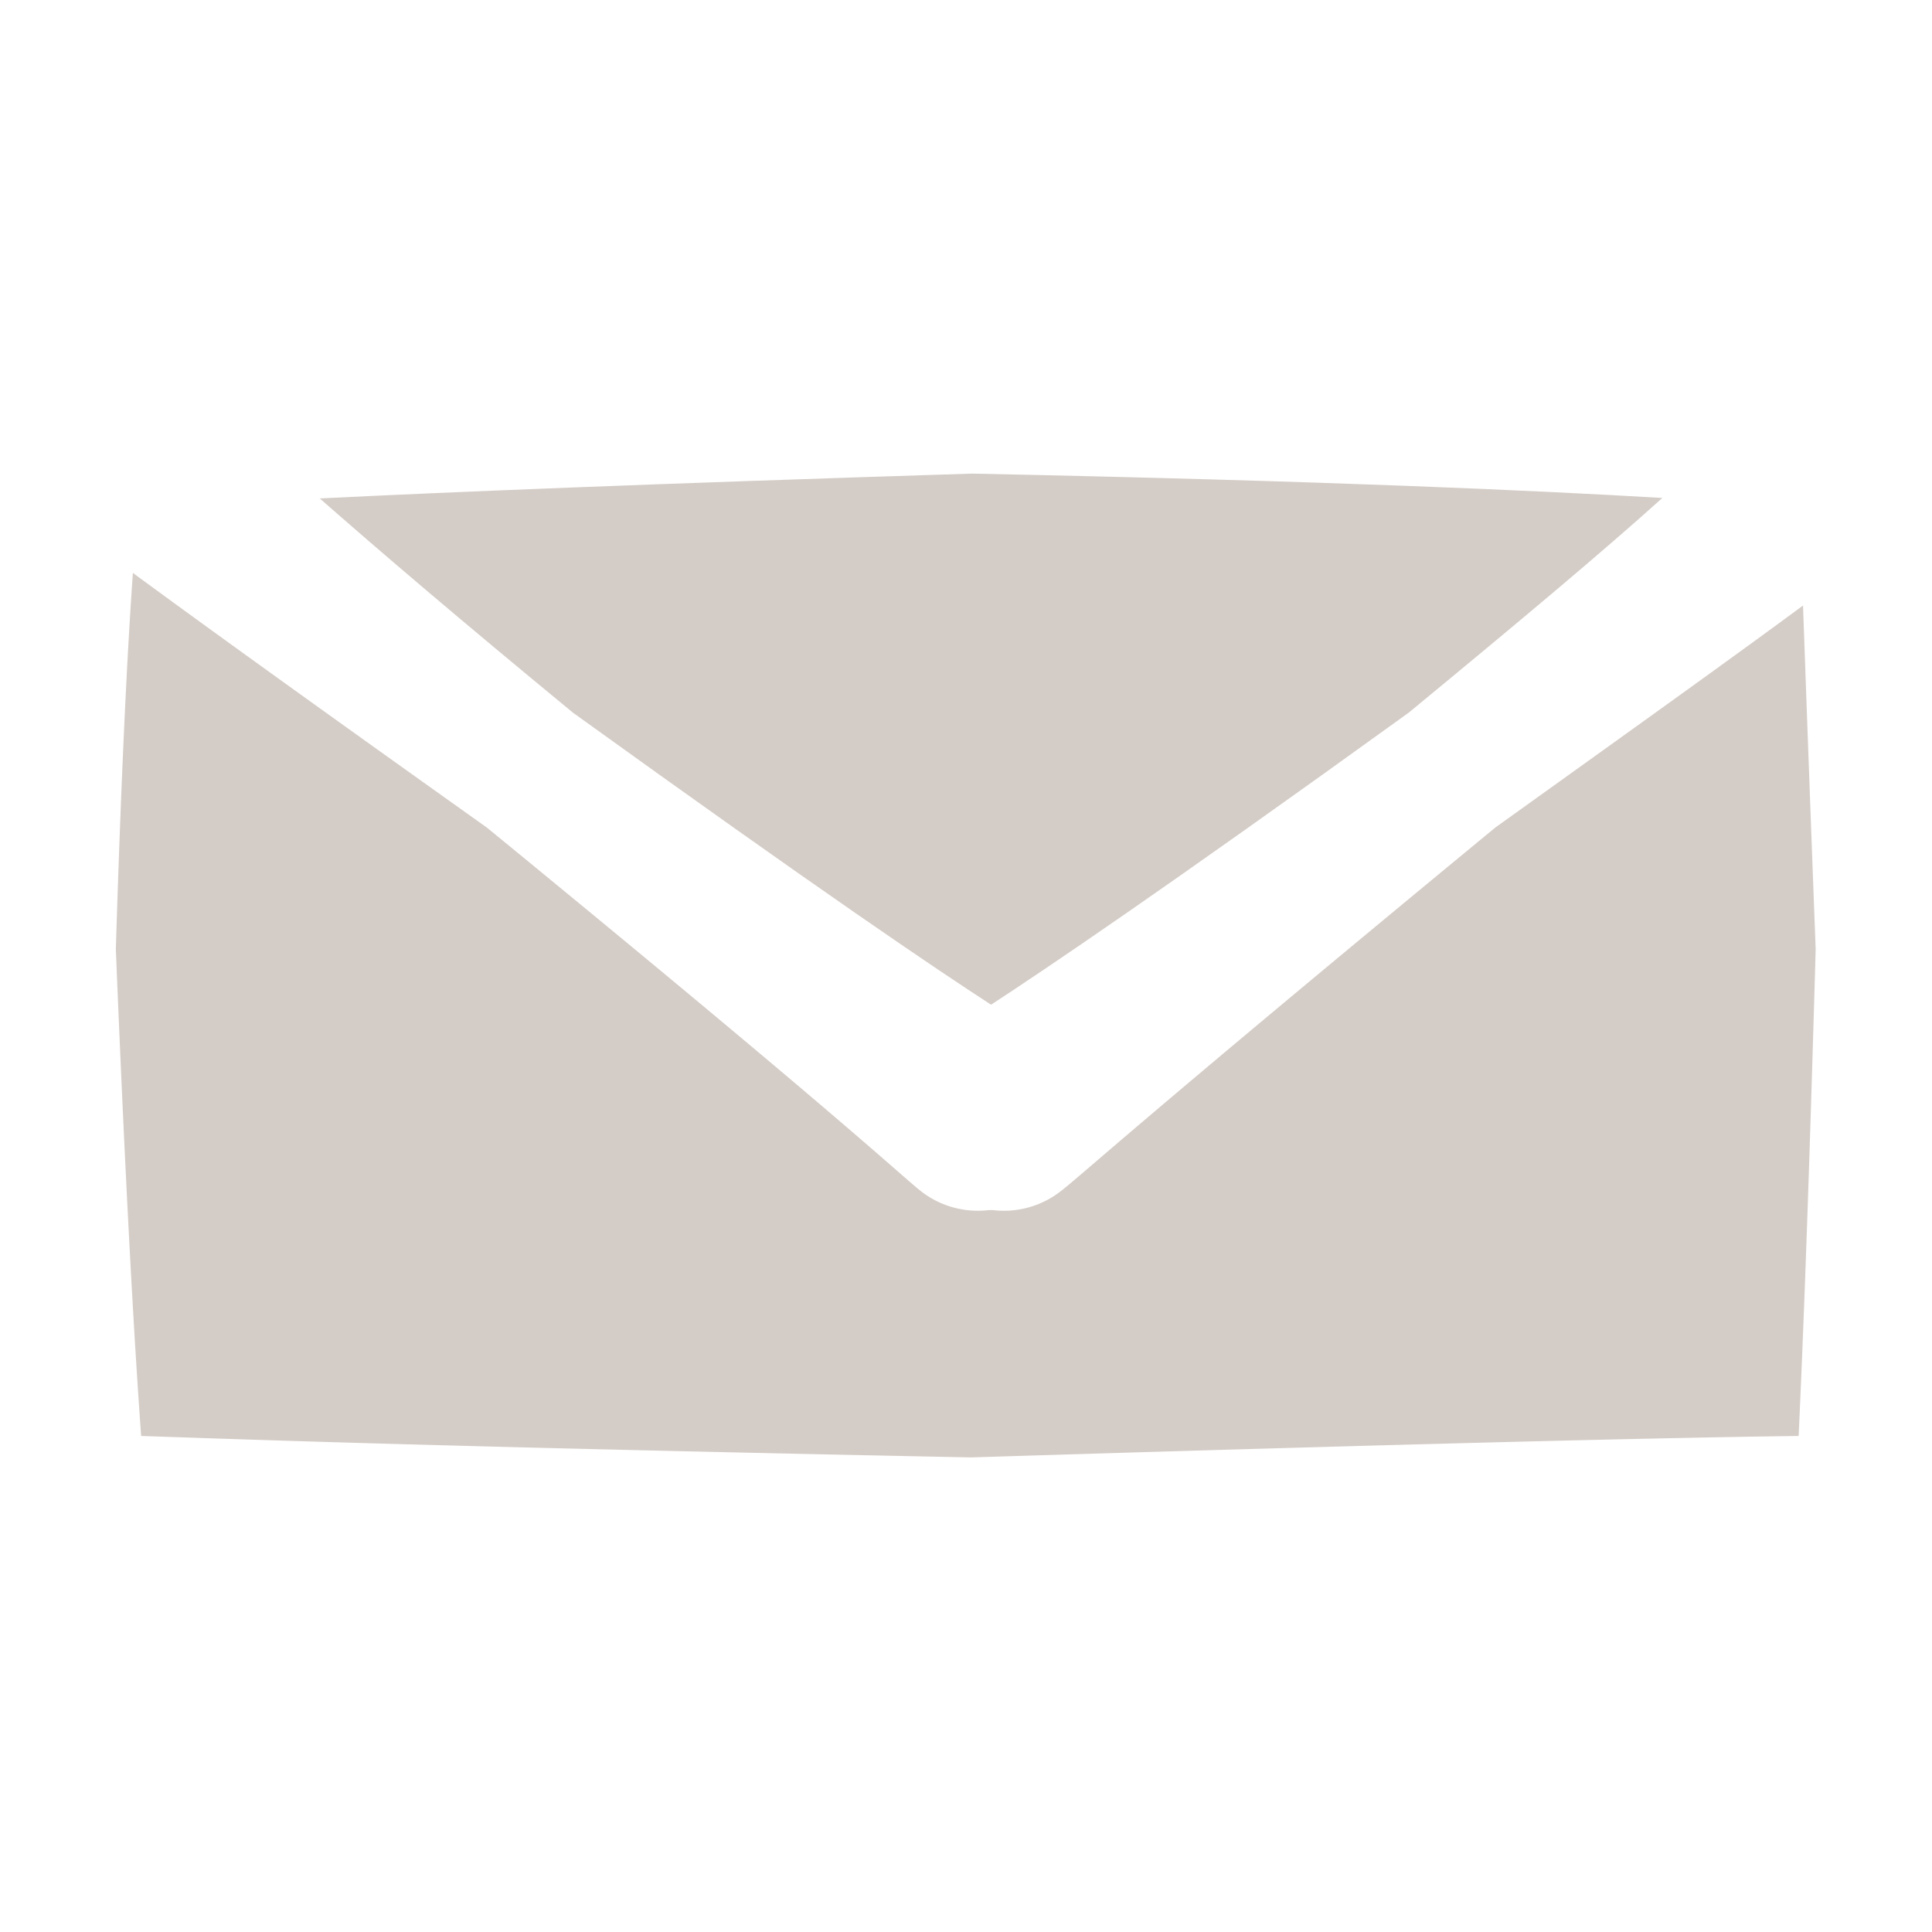
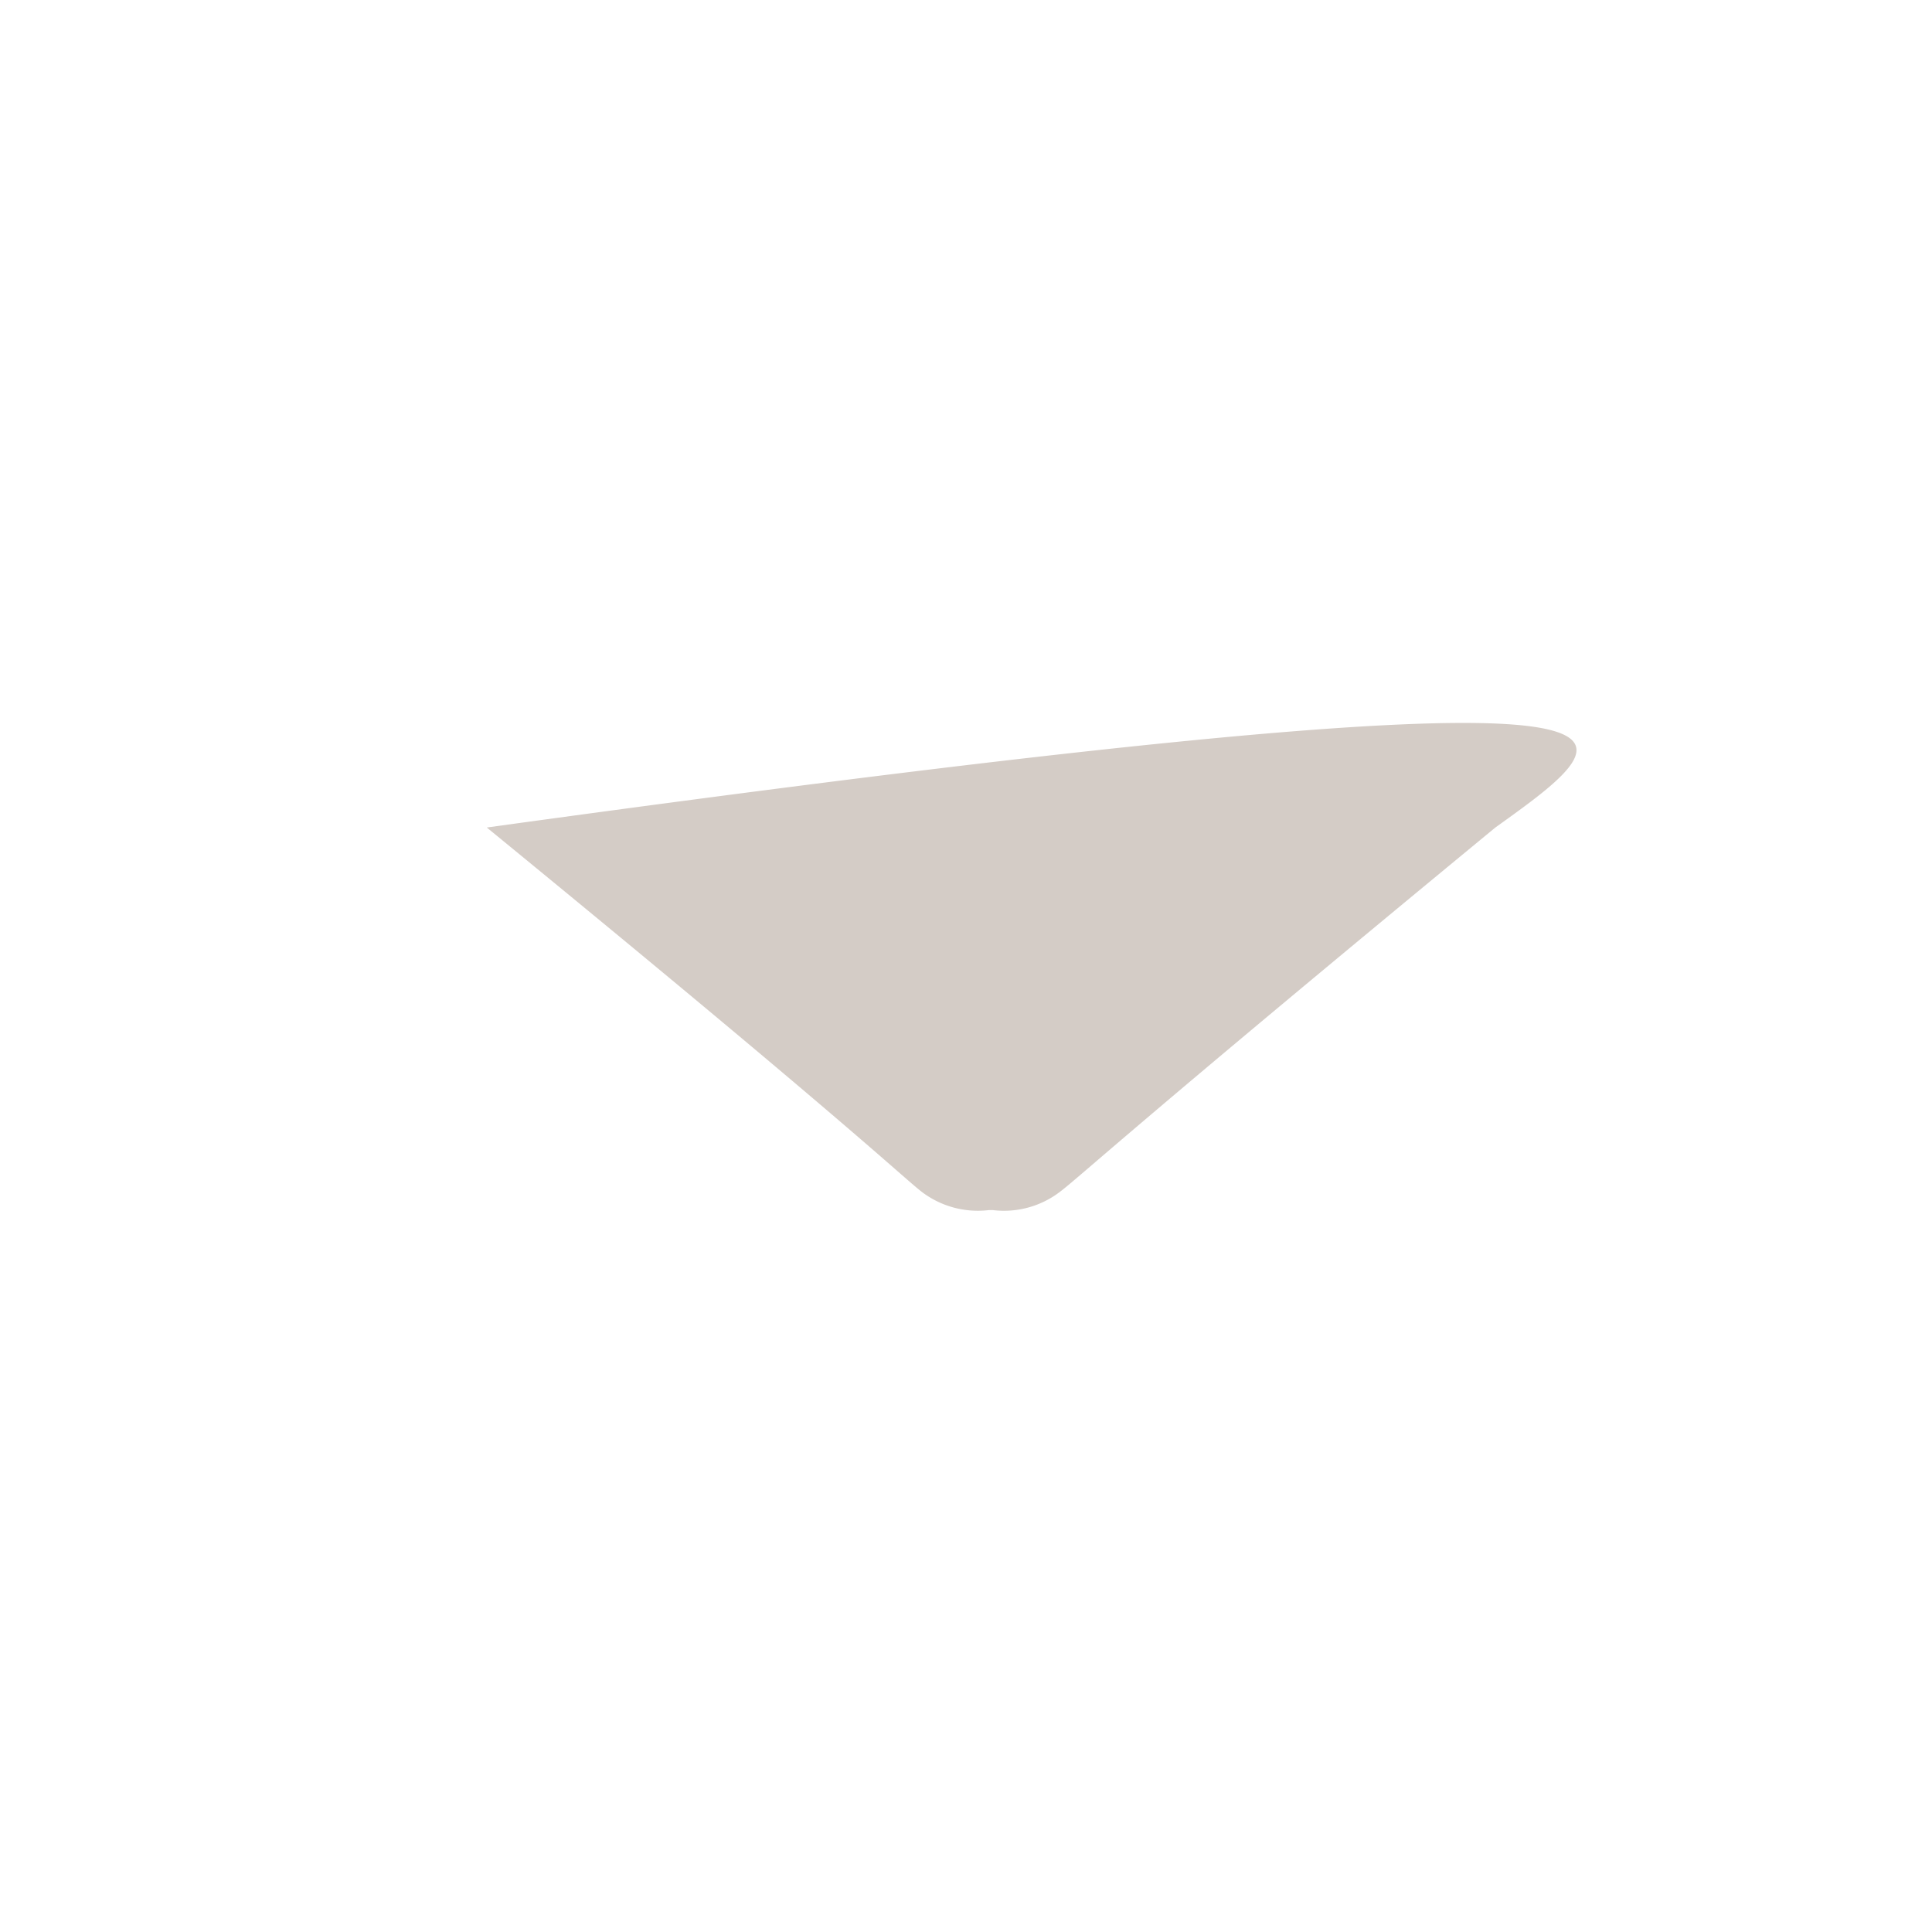
<svg xmlns="http://www.w3.org/2000/svg" id="Capa_1" data-name="Capa 1" viewBox="0 0 39.69 39.69">
  <defs>
    <style>.cls-1{fill:#d4ccc6;}</style>
  </defs>
  <title>Ábaka_Interiores_Contactanos_Icono_Correo</title>
-   <path class="cls-1" d="M30.72,17c-7.34,6.05-8.53,7.17-8.94,7.48a1.89,1.89,0,0,1-1.38.38h-.09a1.9,1.9,0,0,1-1.38-.38C18.52,24.16,17.33,23,10,17c-3.71-2.64-5.91-4.23-7.27-5.23-.12,1.71-.24,4.17-.35,7.73.23,5.65.41,8.48.52,10,1.58.05,5.57.21,17.05.44,11.29-.35,15.36-.42,17-.44.07-1.51.19-4.34.35-10-.12-3.16-.2-5.39-.26-7.06C35.66,13.46,33.65,14.9,30.72,17Z" />
-   <path class="cls-1" d="M20.36,20.64c1.13-.74,3.47-2.31,8.58-6,2.33-1.92,4-3.32,5.21-4.41-2.55-.15-6.84-.35-14.18-.5-6.66.21-10.78.38-13.4.51,1.24,1.09,2.88,2.49,5.2,4.4C16.89,18.33,19.22,19.9,20.36,20.64Z" />
+   <path class="cls-1" d="M30.72,17c-7.34,6.05-8.53,7.17-8.94,7.48a1.89,1.89,0,0,1-1.38.38h-.09a1.9,1.9,0,0,1-1.38-.38C18.52,24.16,17.33,23,10,17C35.66,13.46,33.65,14.9,30.72,17Z" />
</svg>